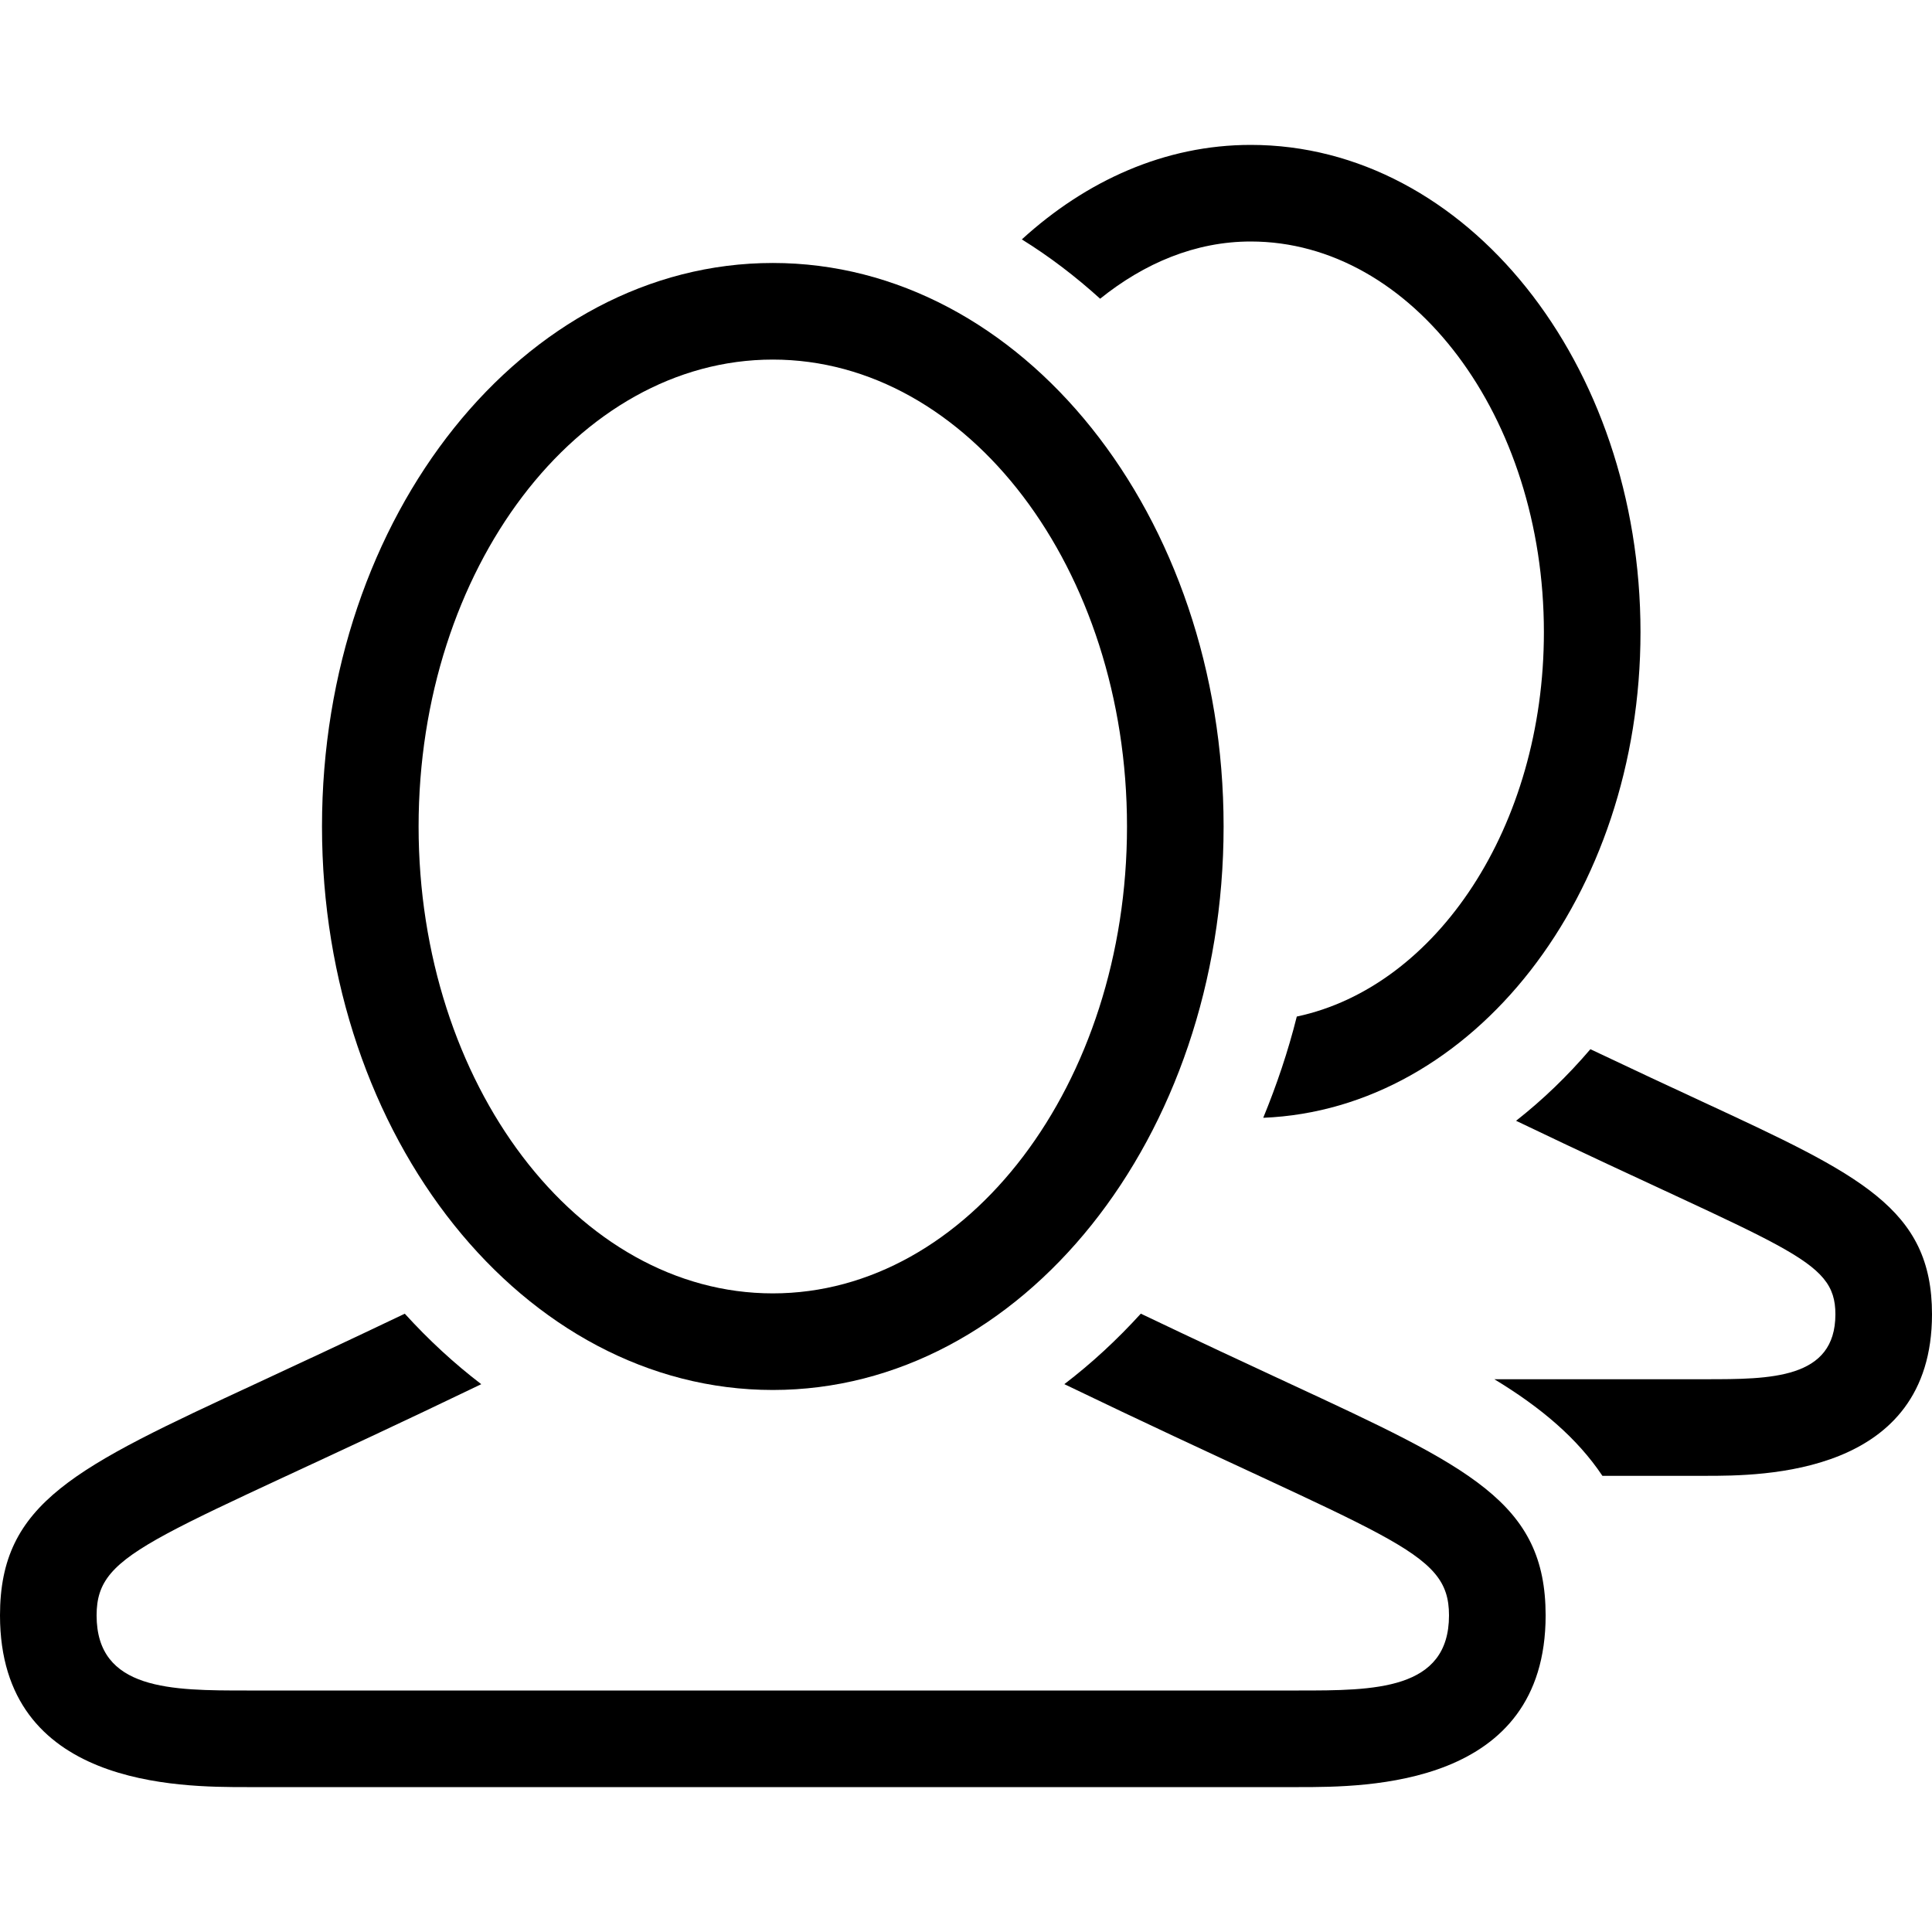
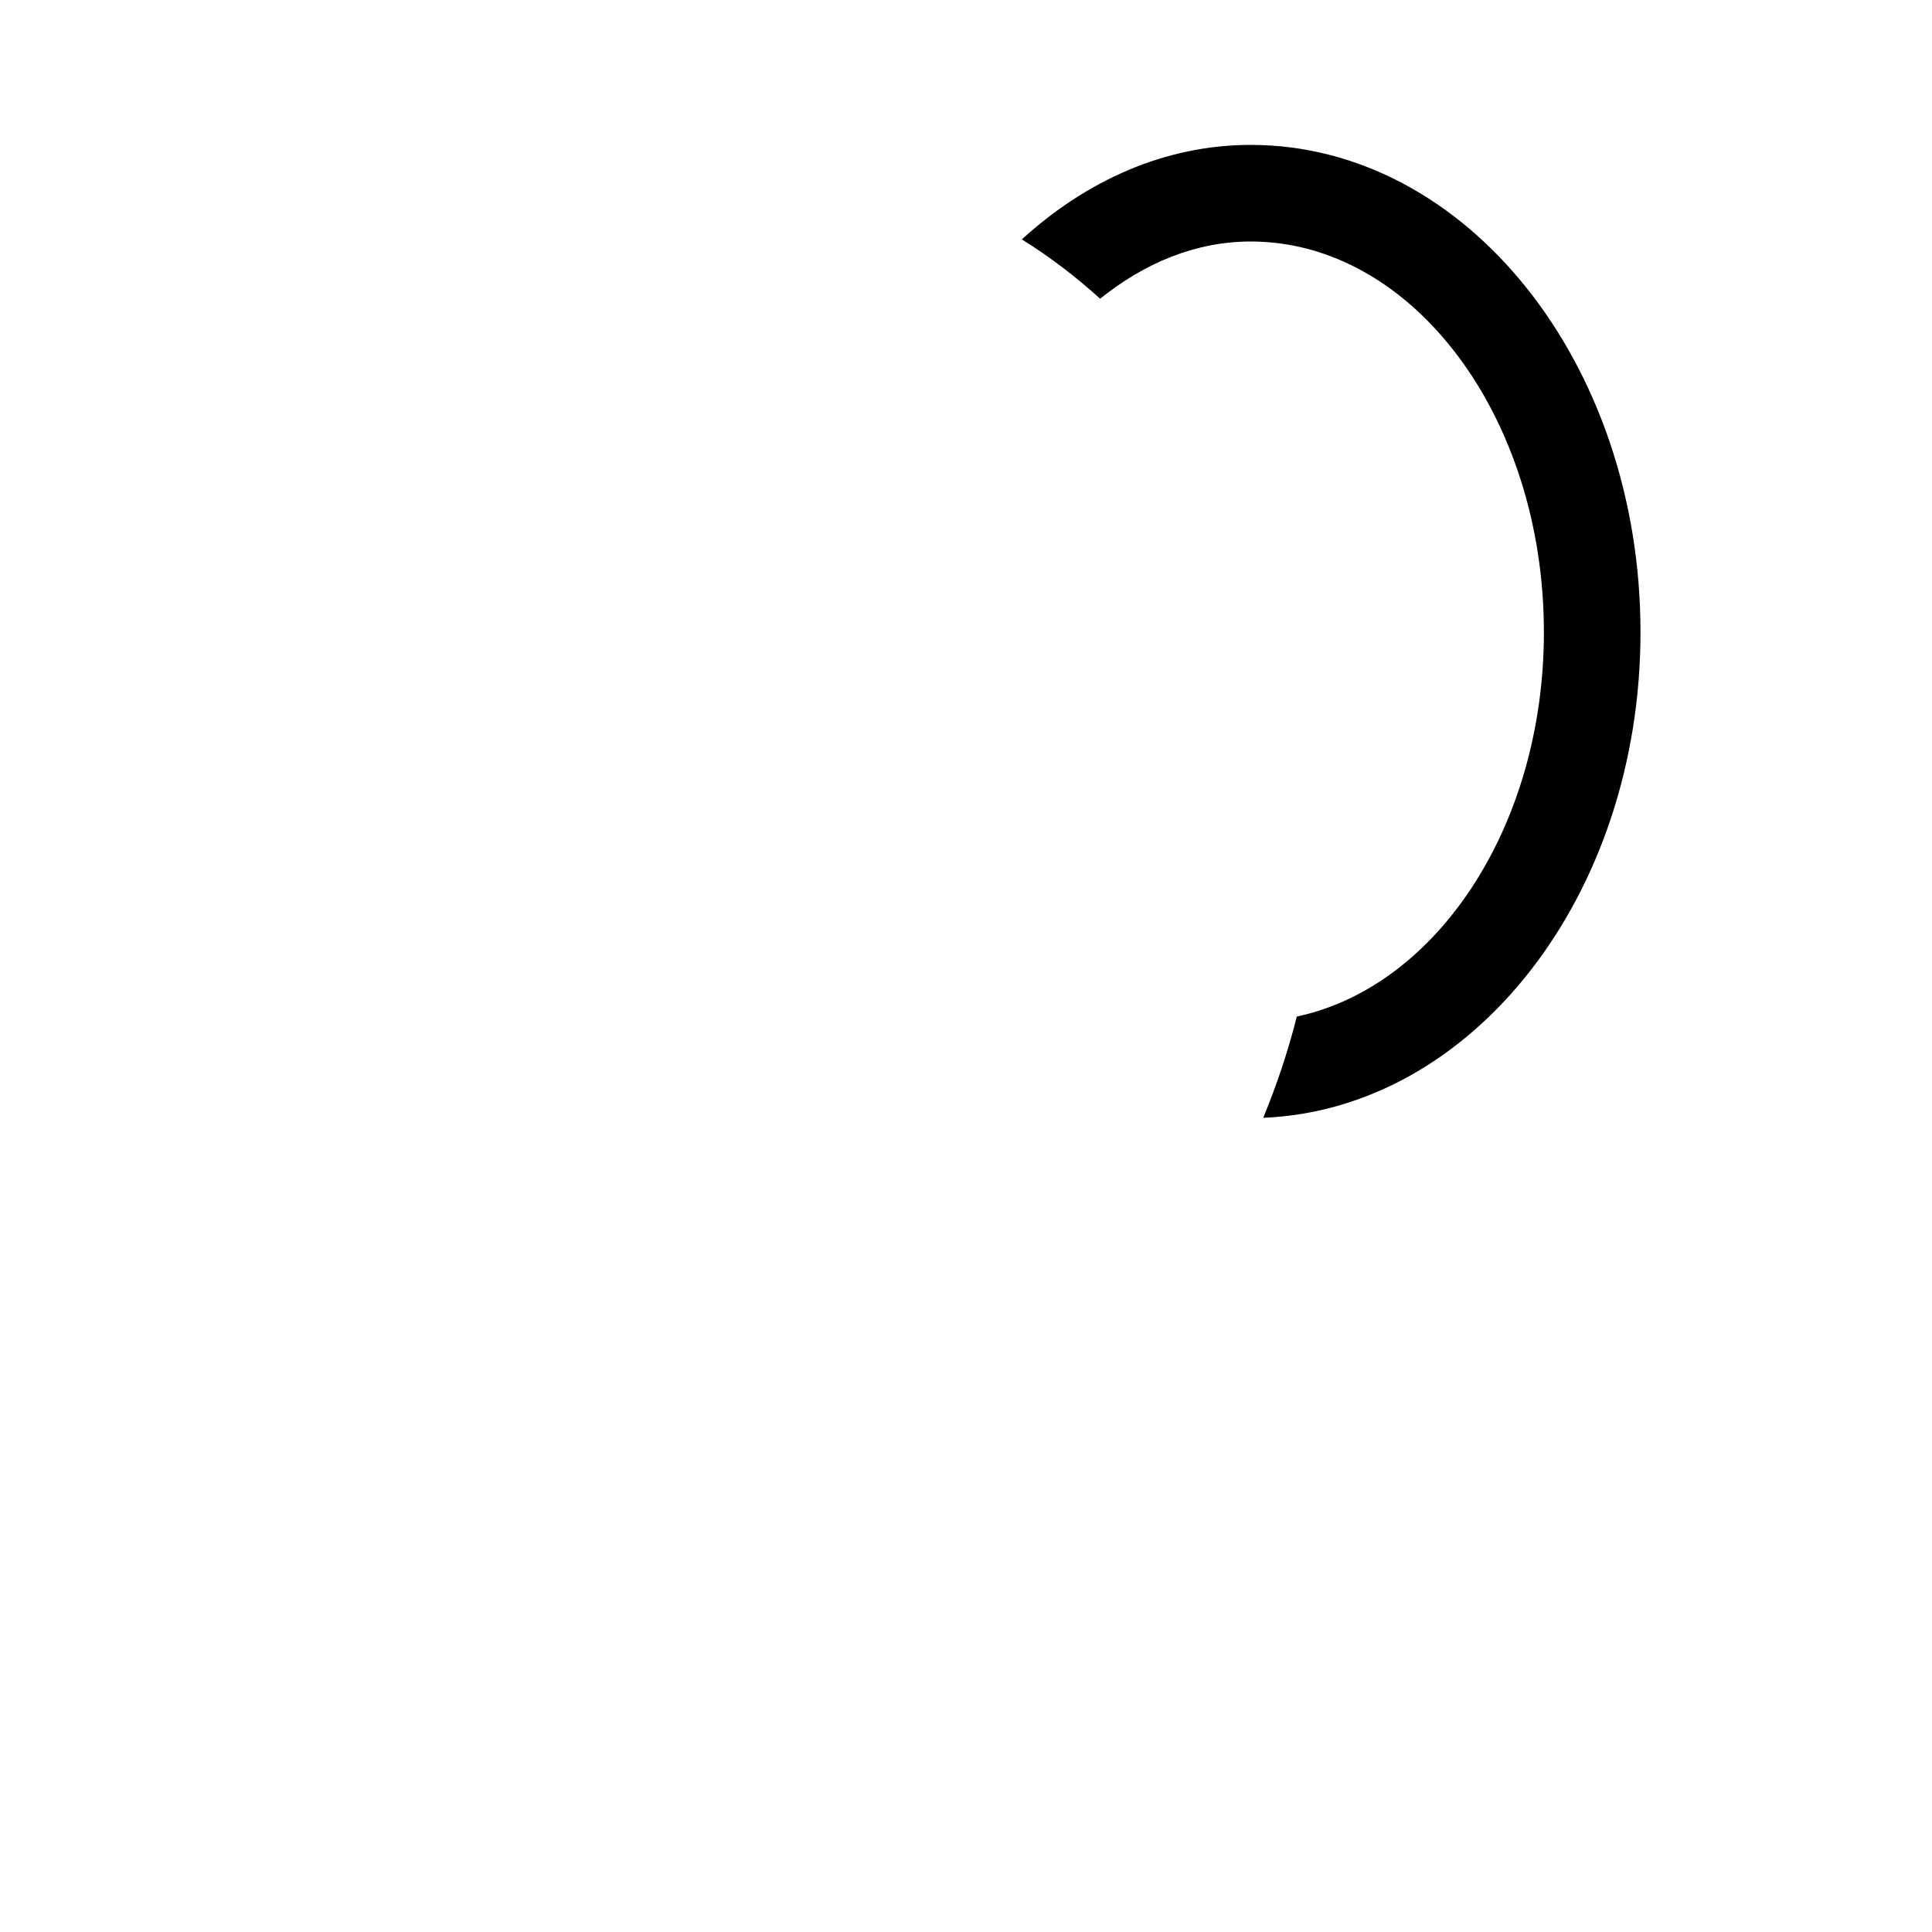
<svg xmlns="http://www.w3.org/2000/svg" fill="#000000" height="800px" width="800px" version="1.1" id="Layer_1" viewBox="0 0 512 512" xml:space="preserve">
  <g>
    <g>
-       <path d="M204.8,69.692c-65.98,0-119.467,66.859-119.467,149.333S138.82,368.358,204.8,368.358S324.267,301.5,324.267,219.025    S270.78,69.692,204.8,69.692z M204.8,342.758c-51.755,0-93.867-55.509-93.867-123.733c0-68.233,42.112-123.733,93.867-123.733    c51.755,0,93.867,55.509,93.867,123.733S256.555,342.758,204.8,342.758z" />
-     </g>
+       </g>
  </g>
  <g>
    <g>
      <path d="M331.452,38.4c-22.75,0-43.588,9.472-60.655,25.045c7.313,4.531,14.225,9.813,20.753,15.718    C303.258,69.743,316.809,64,331.452,64c42.846,0,77.696,46.438,77.696,103.526c0,51.507-28.459,94.003-65.485,101.871    c-2.33,9.318-5.367,18.236-8.892,26.829c55.475-2.244,99.977-58.812,99.977-128.7C434.748,96.213,388.497,38.4,331.452,38.4z" />
    </g>
  </g>
  <g>
    <g>
-       <path d="M451.14,291.951c-8.311-3.857-18.21-8.457-29.67-13.901c-6.025,7.066-12.621,13.414-19.695,18.97    c71.518,34.321,84.625,36.292,84.625,51.277c0,17.212-17.212,17.212-34.432,17.212c-5.129,0-27.23,0-55.953,0    c12.254,7.424,21.948,15.582,28.638,25.6h27.315c14.848,0,60.032,0,60.032-42.812C512,320.196,492.928,311.347,451.14,291.951z" />
-     </g>
+       </g>
  </g>
  <g>
    <g>
-       <path d="M341.538,366.558c-10.769-5.001-23.851-11.085-39.211-18.424c-6.289,6.912-13.047,13.167-20.267,18.68    C368.29,408.371,384,410.479,384,428.092C384,448,364.092,448,344.175,448c-19.917,0-258.842,0-278.758,0    C45.5,448,25.6,448,25.6,428.092c0-17.604,15.71-19.721,101.939-61.269c-7.219-5.513-13.978-11.767-20.267-18.679    c-15.369,7.339-28.442,13.423-39.211,18.423C19.925,388.898,0,398.148,0,428.092C0,473.6,47.531,473.6,65.425,473.6h278.758    c17.894,0,65.425,0,65.425-45.508C409.6,398.148,389.675,388.898,341.538,366.558z" />
-     </g>
+       </g>
  </g>
</svg>